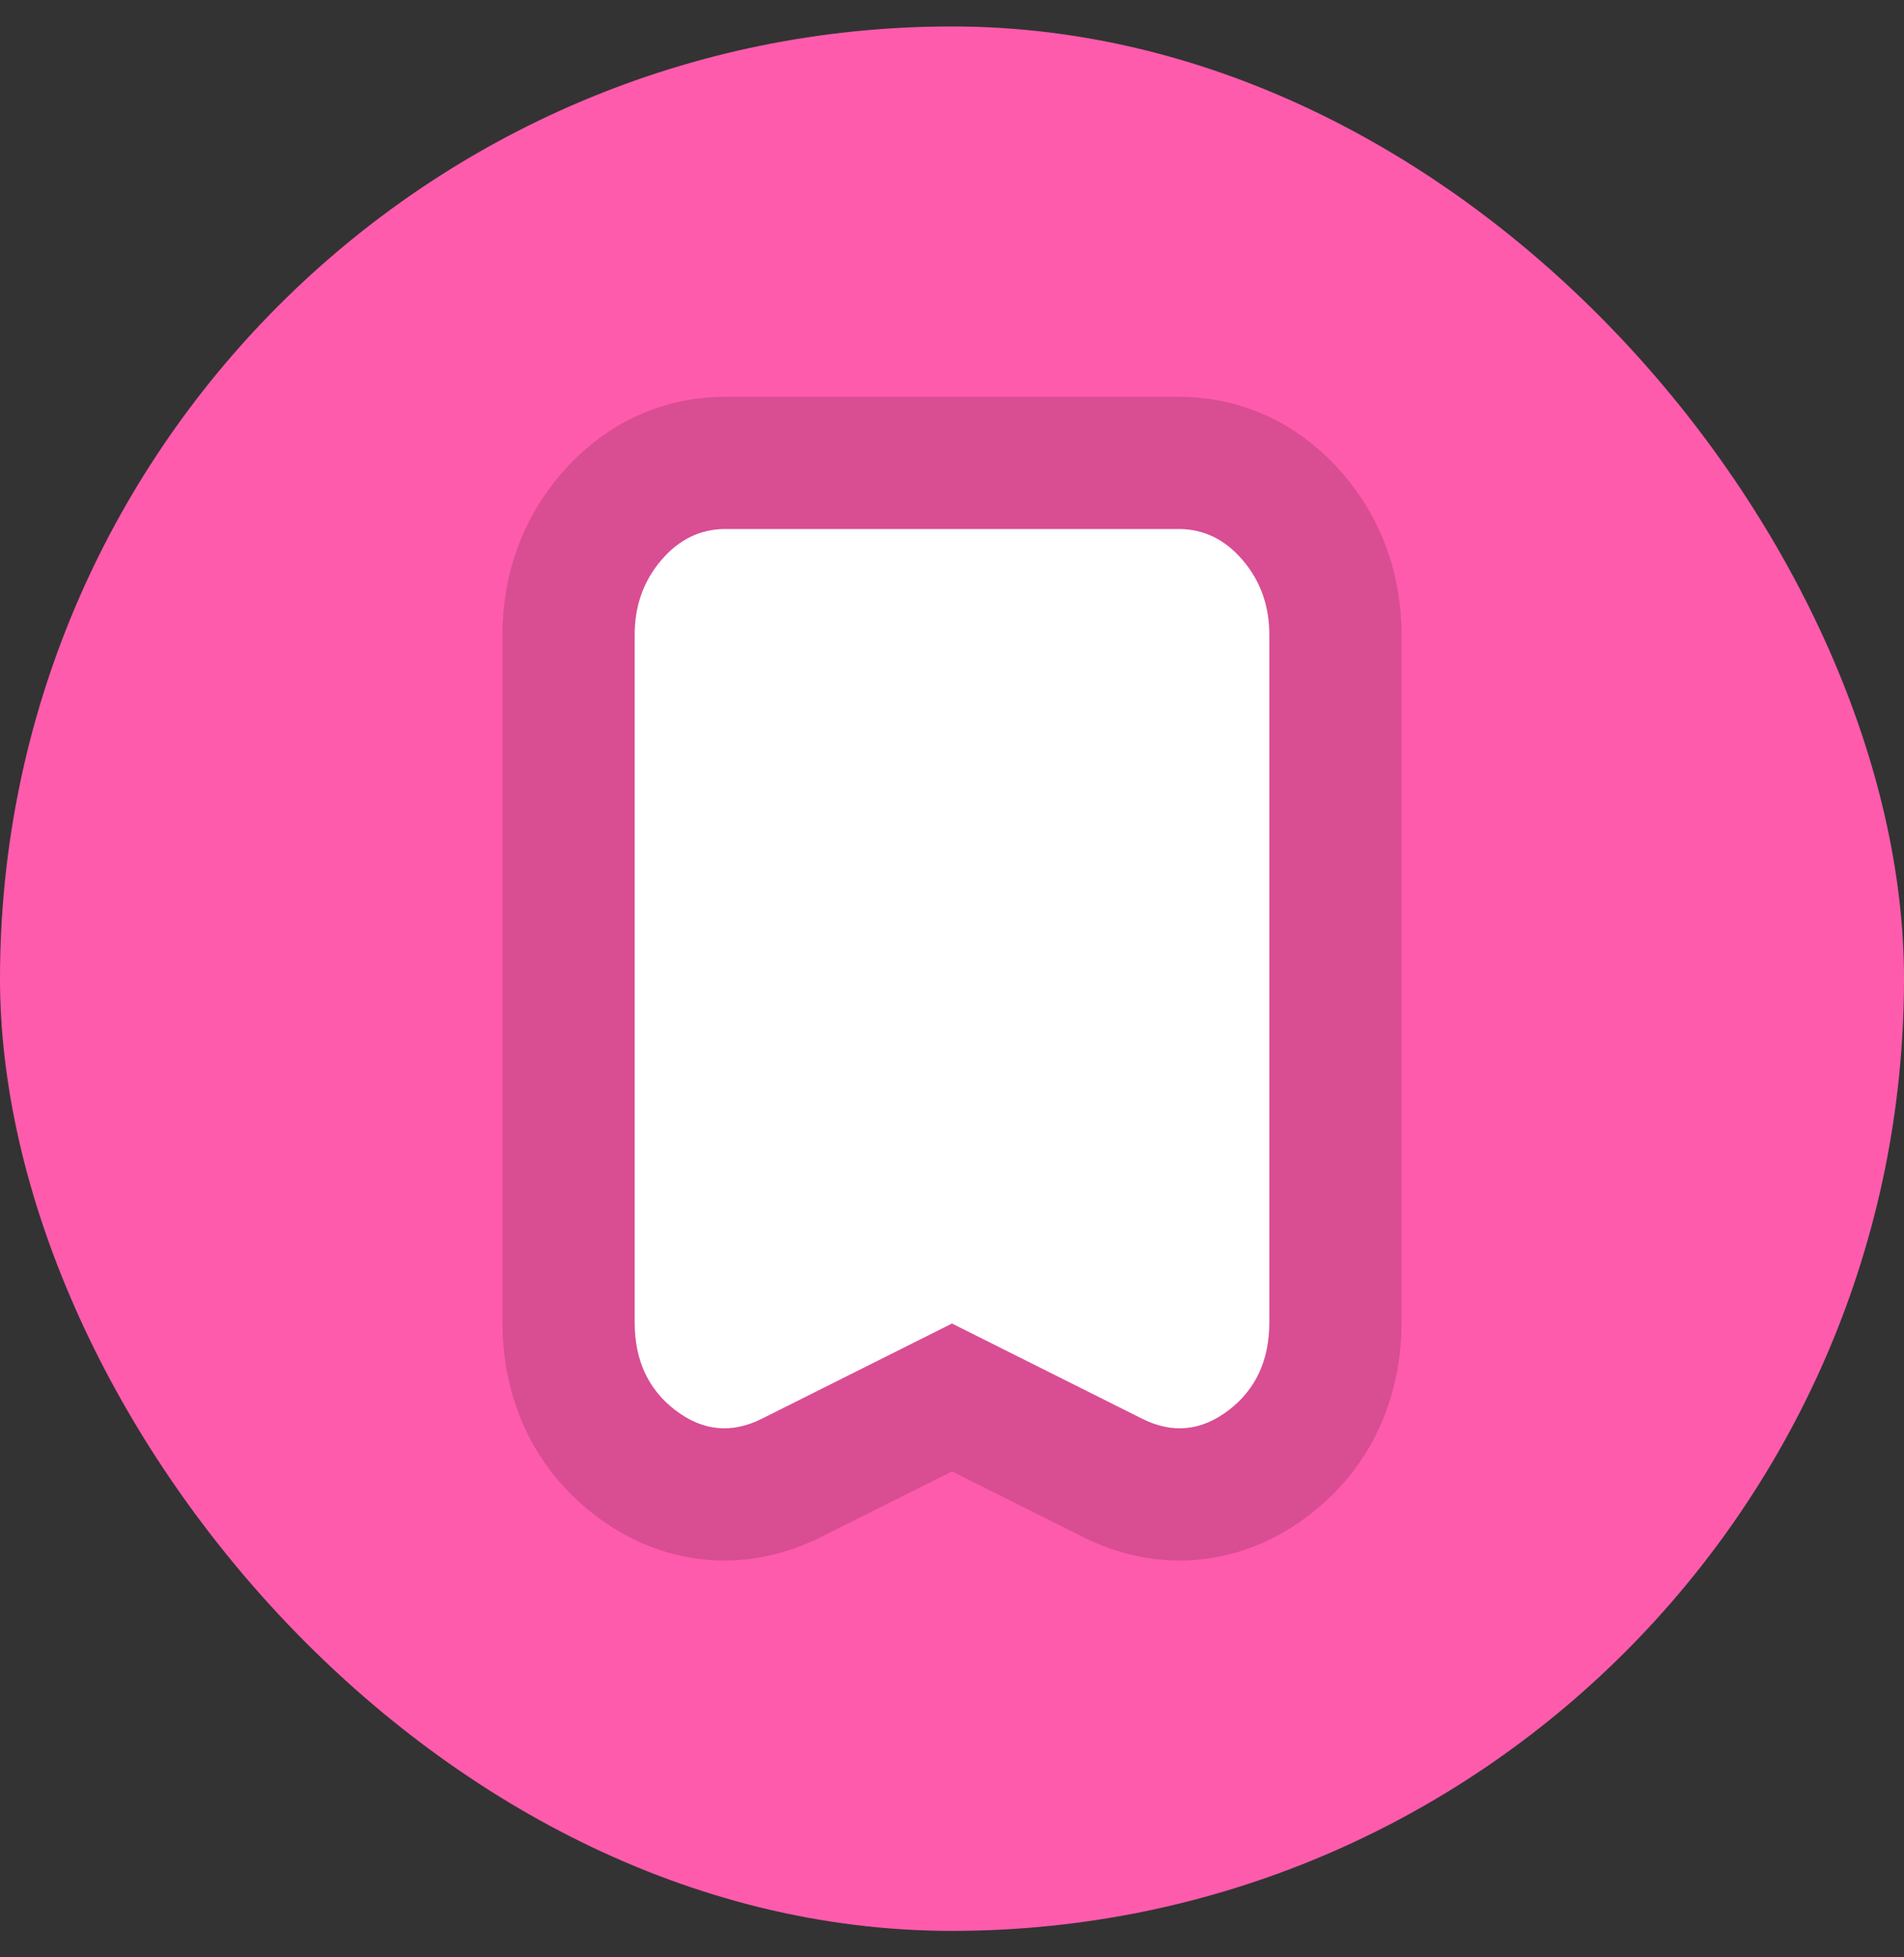
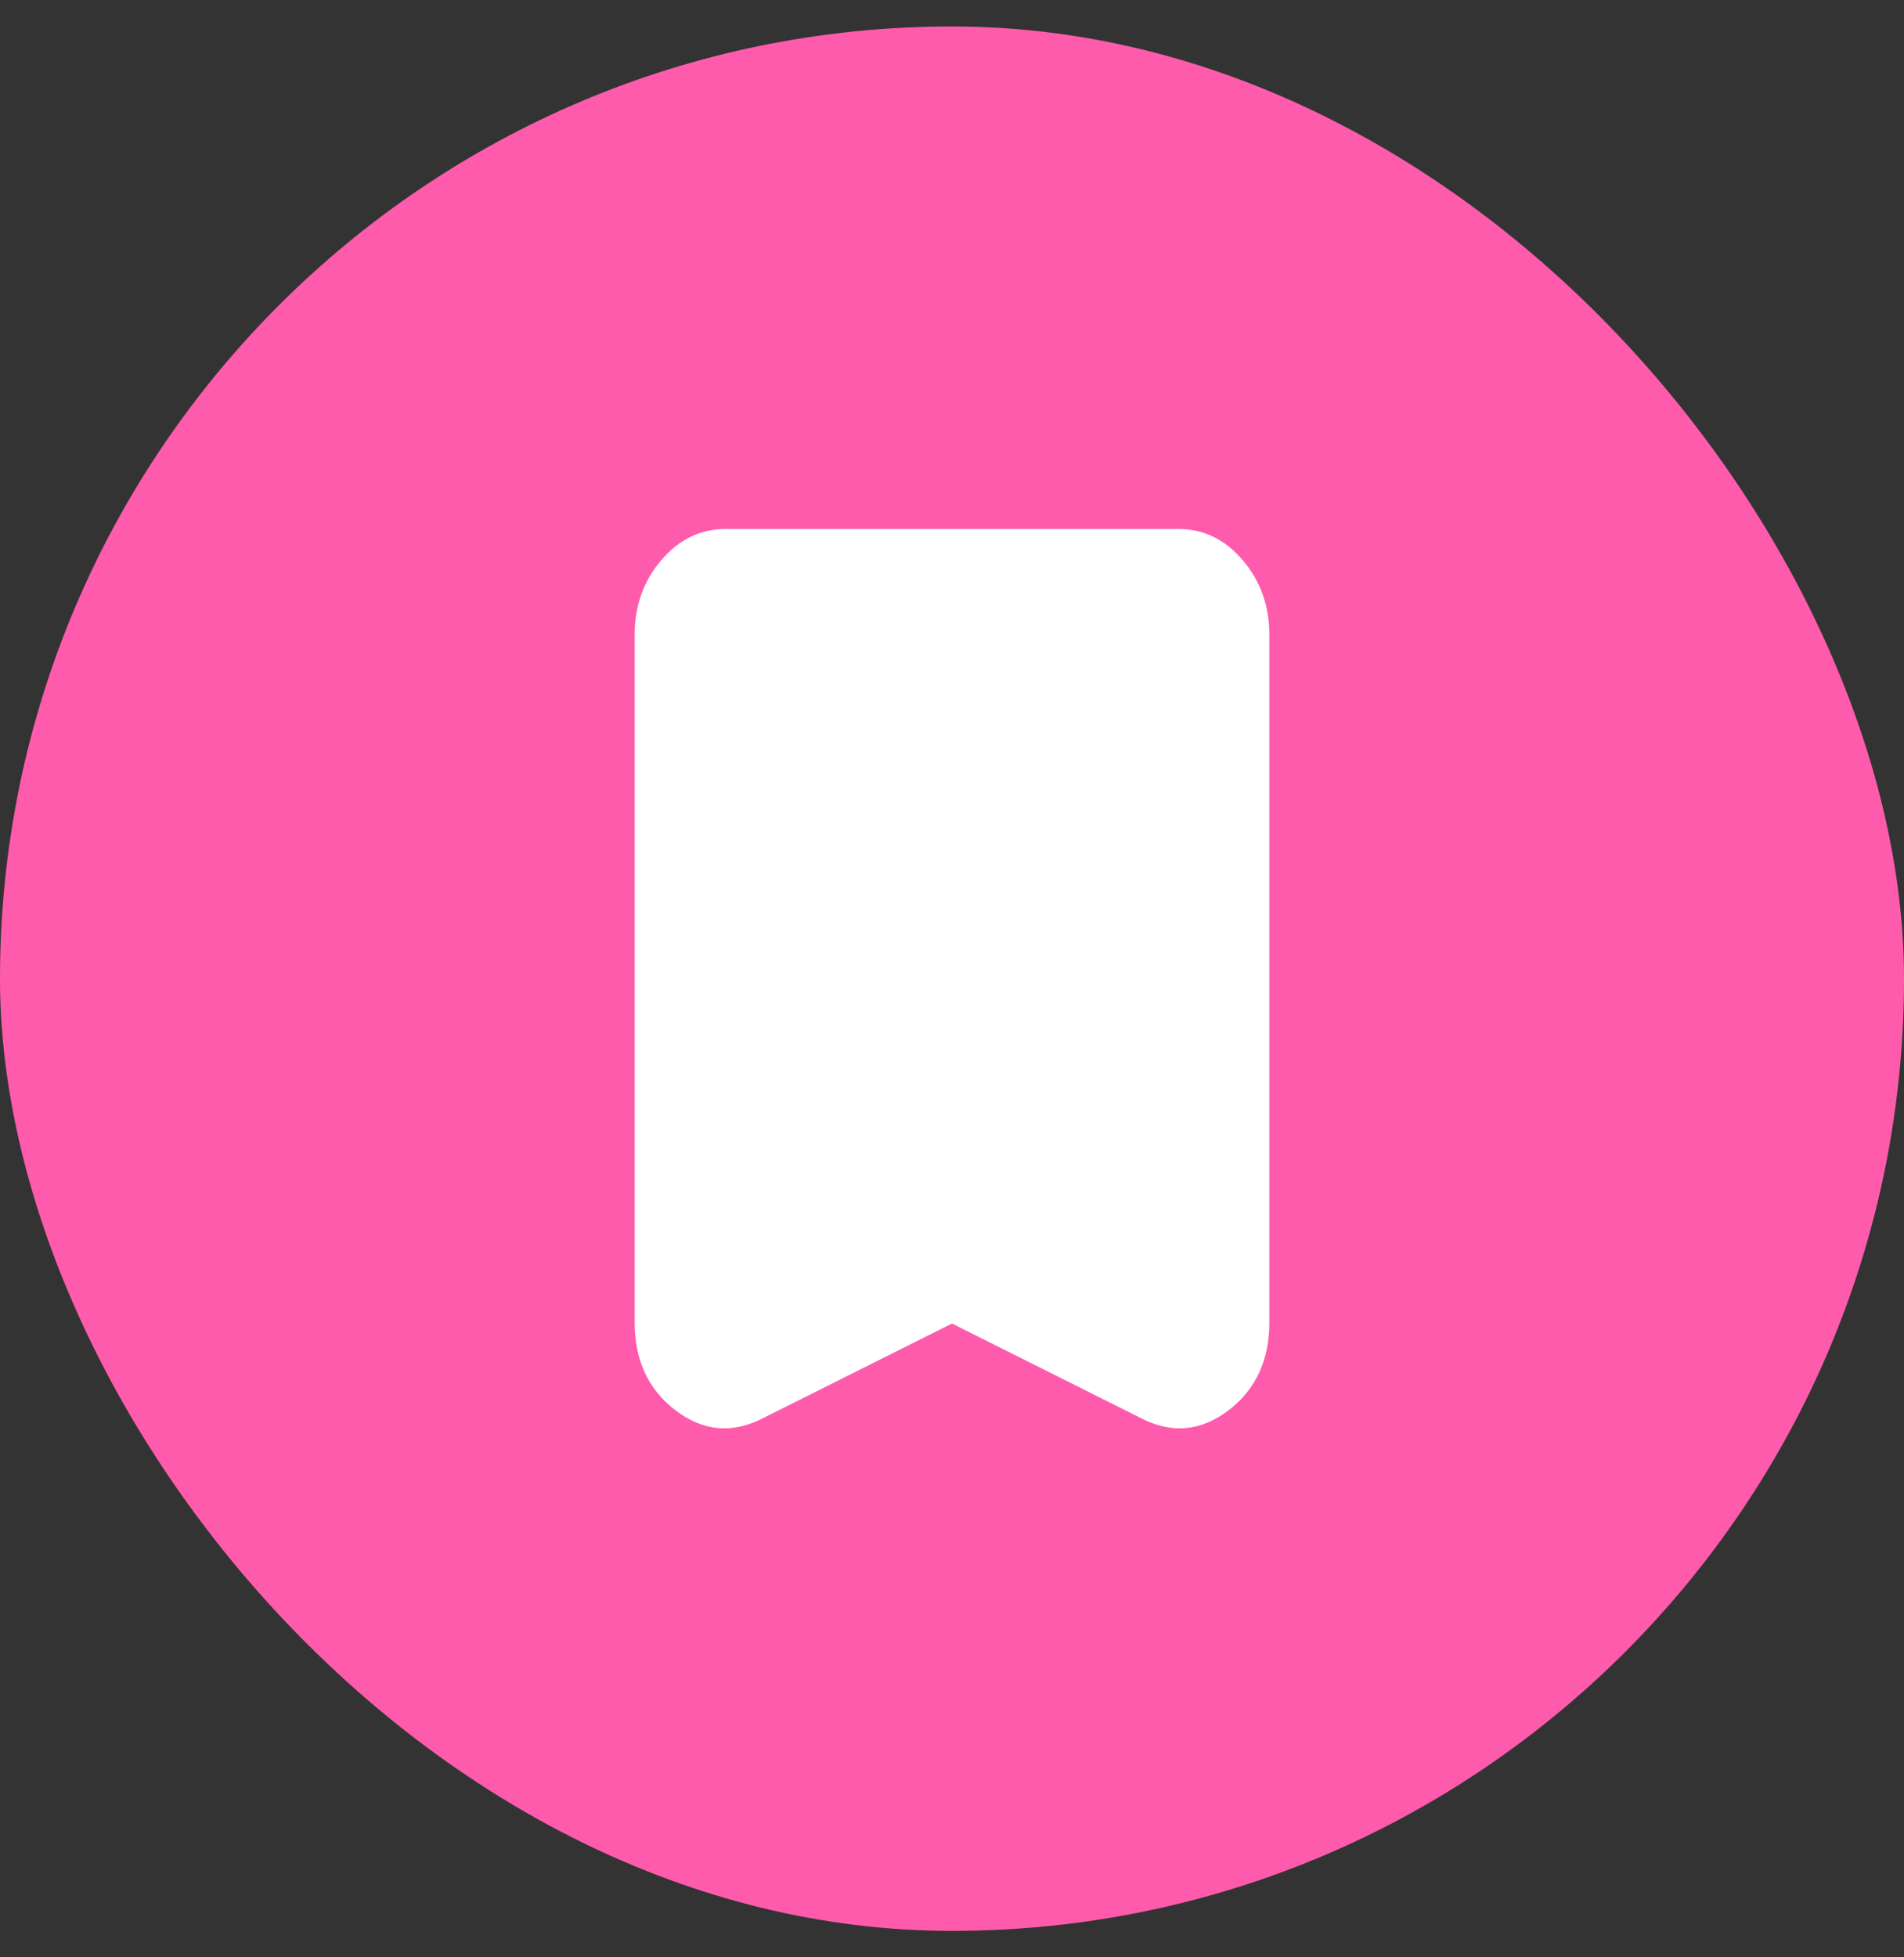
<svg xmlns="http://www.w3.org/2000/svg" width="36" height="37" viewBox="0 0 36 37" fill="none">
  <rect x="0" y="0" width="36" height="37" fill="#333333" stroke="none" />
  <rect y="0.5" width="36" height="36" rx="18" fill="#FF5BAD" />
-   <path fill-rule="evenodd" clip-rule="evenodd" d="M15.512 29.061C14.877 29.375 14.129 29.562 13.316 29.481C12.504 29.4 11.812 29.071 11.255 28.647C10.047 27.725 9.5 26.393 9.5 24.994V12.002C9.5 10.899 9.854 9.839 10.604 8.962C11.364 8.075 12.438 7.5 13.714 7.5H22.286C23.562 7.5 24.636 8.075 25.396 8.962C26.146 9.839 26.5 10.899 26.5 12.002V24.994C26.5 26.393 25.953 27.725 24.744 28.647C24.188 29.071 23.496 29.4 22.684 29.481C21.871 29.562 21.122 29.375 20.488 29.061L20.481 29.057L18 27.815L15.512 29.061Z" fill="black" fill-opacity="0.15" />
  <path d="M18 25.019L14.4 26.821C13.829 27.105 13.286 27.051 12.771 26.659C12.257 26.267 12 25.712 12 24.994V12.002C12 11.452 12.168 10.98 12.504 10.588C12.839 10.196 13.243 10 13.714 10H22.286C22.757 10 23.161 10.196 23.496 10.588C23.832 10.98 24 11.452 24 12.002V24.994C24 25.712 23.743 26.267 23.229 26.659C22.714 27.051 22.171 27.105 21.6 26.821L18 25.019Z" fill="white" />
</svg>